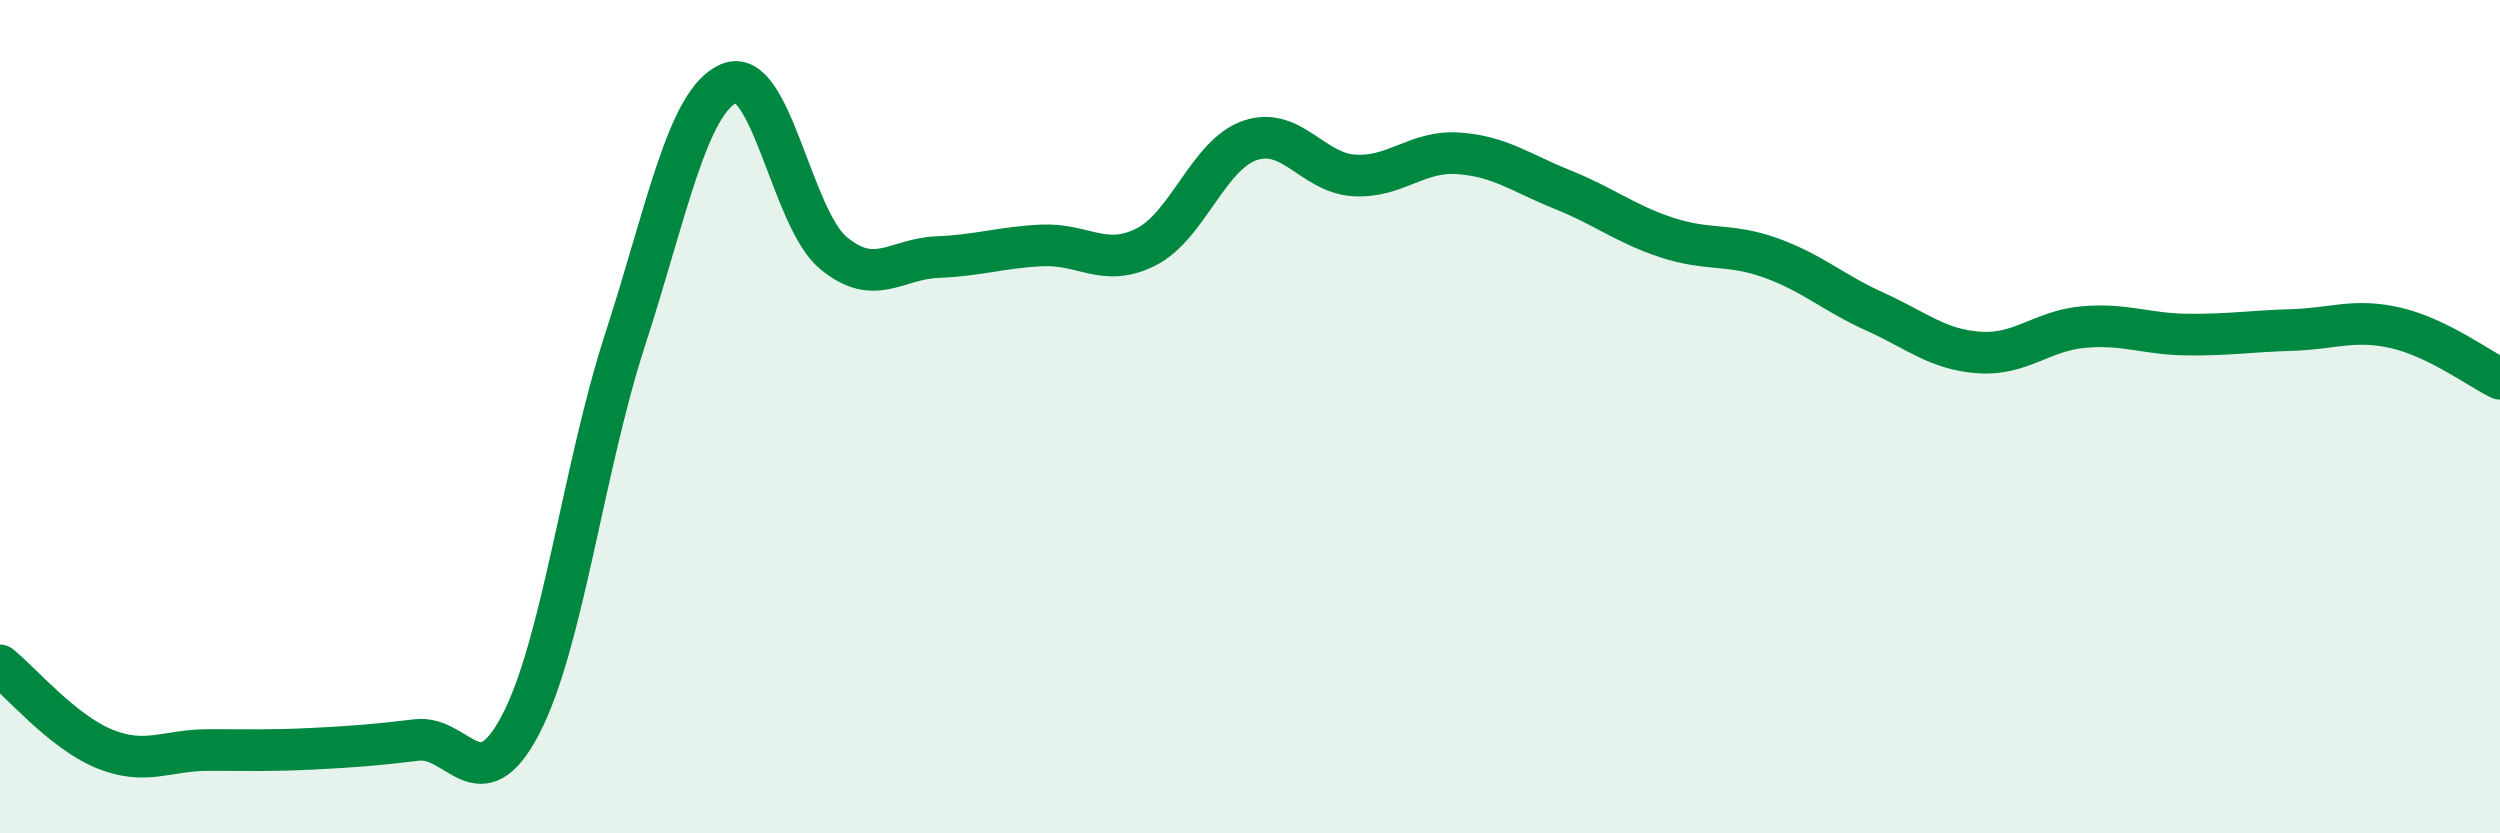
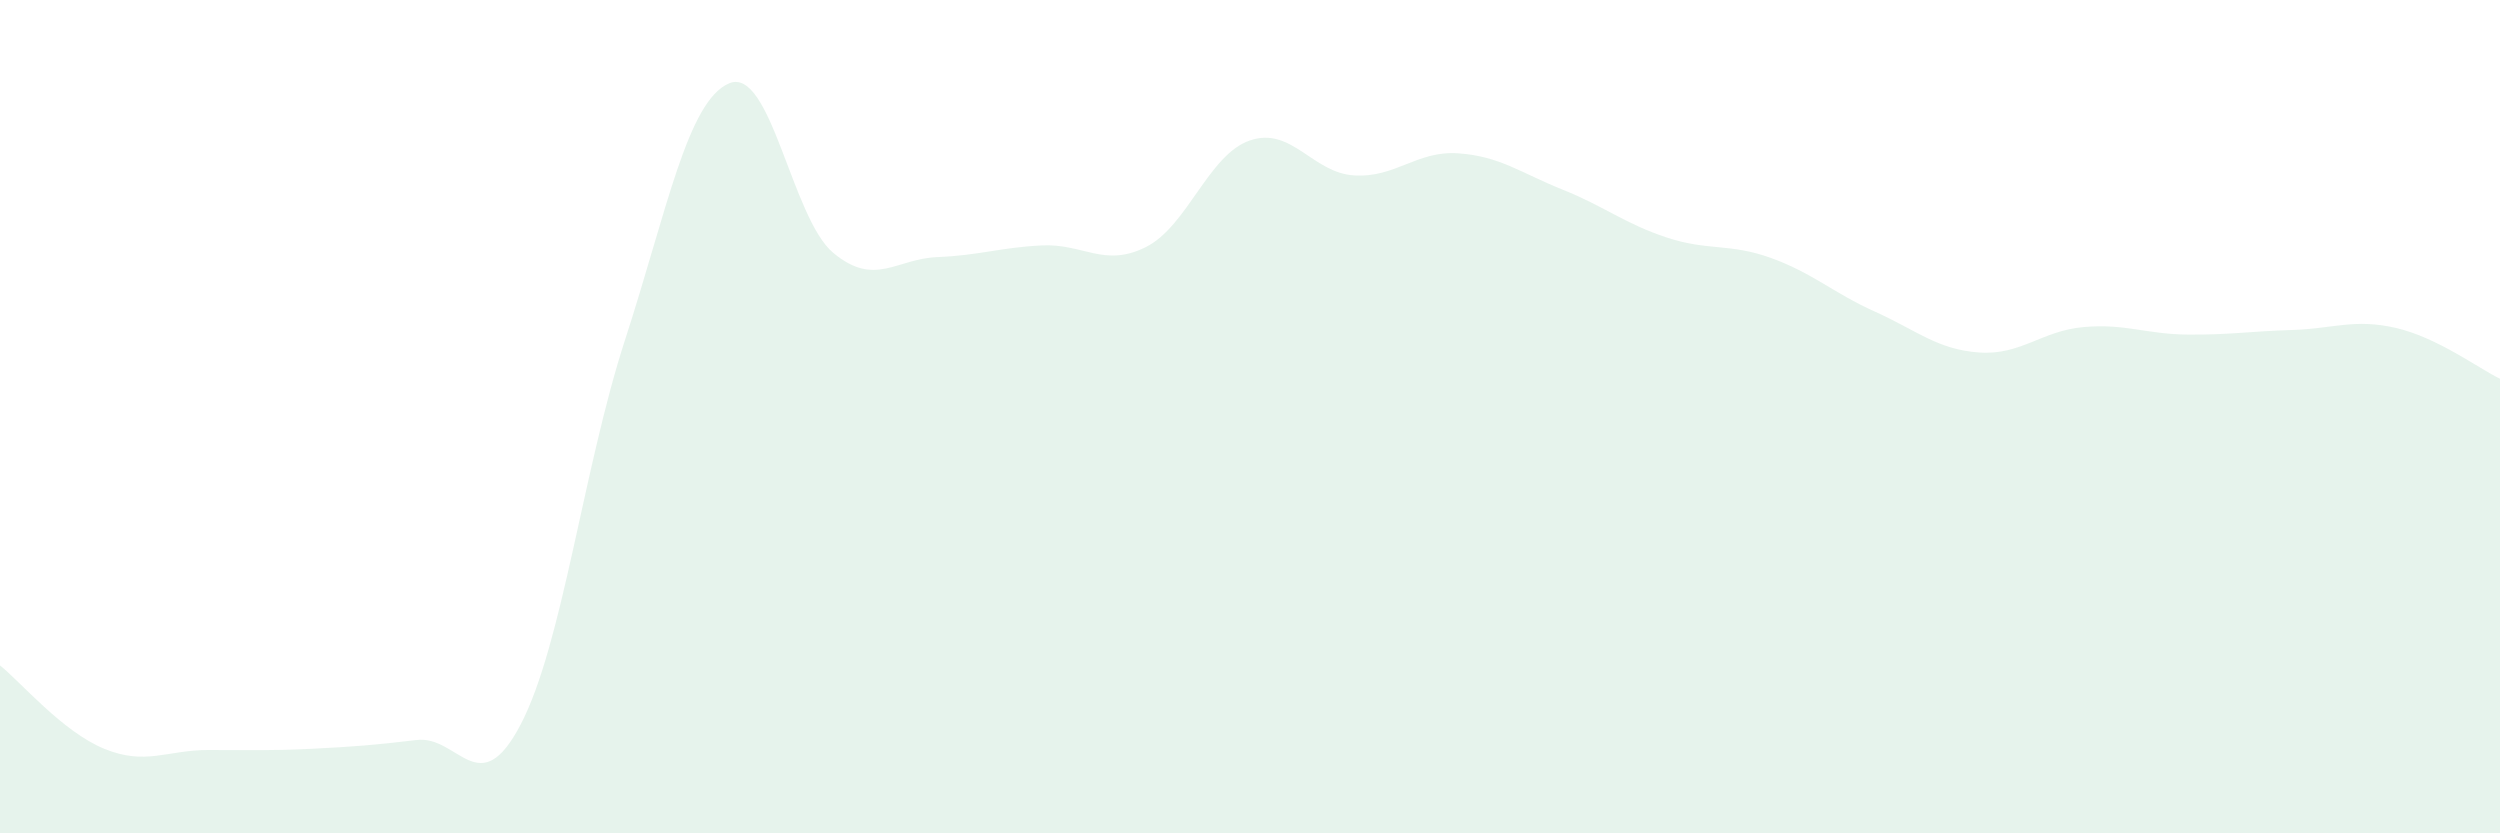
<svg xmlns="http://www.w3.org/2000/svg" width="60" height="20" viewBox="0 0 60 20">
  <path d="M 0,15.97 C 0.5,16.37 1.5,17.56 2.5,17.97 C 3.5,18.38 4,18 5,18 C 6,18 6.5,18.02 7.5,17.97 C 8.5,17.92 9,17.88 10,17.76 C 11,17.64 11.5,19.3 12.5,17.38 C 13.5,15.46 14,11.24 15,8.16 C 16,5.08 16.5,2.42 17.5,2 C 18.5,1.58 19,5.24 20,6.07 C 21,6.9 21.5,6.21 22.5,6.17 C 23.5,6.13 24,5.94 25,5.89 C 26,5.84 26.5,6.43 27.5,5.93 C 28.5,5.43 29,3.71 30,3.37 C 31,3.03 31.5,4.15 32.5,4.21 C 33.5,4.27 34,3.61 35,3.68 C 36,3.75 36.5,4.15 37.5,4.55 C 38.5,4.95 39,5.37 40,5.7 C 41,6.03 41.5,5.83 42.5,6.19 C 43.5,6.55 44,7.03 45,7.48 C 46,7.93 46.5,8.39 47.5,8.46 C 48.5,8.53 49,7.94 50,7.85 C 51,7.76 51.5,8.02 52.5,8.03 C 53.5,8.04 54,7.95 55,7.92 C 56,7.89 56.5,7.64 57.5,7.87 C 58.5,8.1 59.5,8.85 60,9.09L60 20L0 20Z" fill="#008740" opacity="0.1" stroke-linecap="round" stroke-linejoin="round" />
-   <path d="M 0,15.97 C 0.5,16.37 1.5,17.56 2.5,17.97 C 3.5,18.38 4,18 5,18 C 6,18 6.5,18.02 7.5,17.97 C 8.5,17.92 9,17.88 10,17.76 C 11,17.64 11.5,19.3 12.5,17.38 C 13.5,15.46 14,11.24 15,8.16 C 16,5.08 16.5,2.42 17.5,2 C 18.5,1.58 19,5.24 20,6.07 C 21,6.9 21.5,6.21 22.5,6.17 C 23.5,6.13 24,5.94 25,5.89 C 26,5.84 26.5,6.43 27.5,5.93 C 28.5,5.43 29,3.71 30,3.37 C 31,3.03 31.5,4.15 32.5,4.21 C 33.5,4.27 34,3.61 35,3.68 C 36,3.75 36.5,4.15 37.5,4.55 C 38.5,4.95 39,5.37 40,5.7 C 41,6.03 41.5,5.83 42.5,6.19 C 43.5,6.55 44,7.03 45,7.48 C 46,7.93 46.5,8.39 47.5,8.46 C 48.5,8.53 49,7.94 50,7.85 C 51,7.76 51.5,8.02 52.5,8.03 C 53.5,8.04 54,7.95 55,7.92 C 56,7.89 56.5,7.64 57.5,7.87 C 58.5,8.1 59.5,8.85 60,9.09" stroke="#008740" stroke-width="1" fill="none" stroke-linecap="round" stroke-linejoin="round" />
</svg>